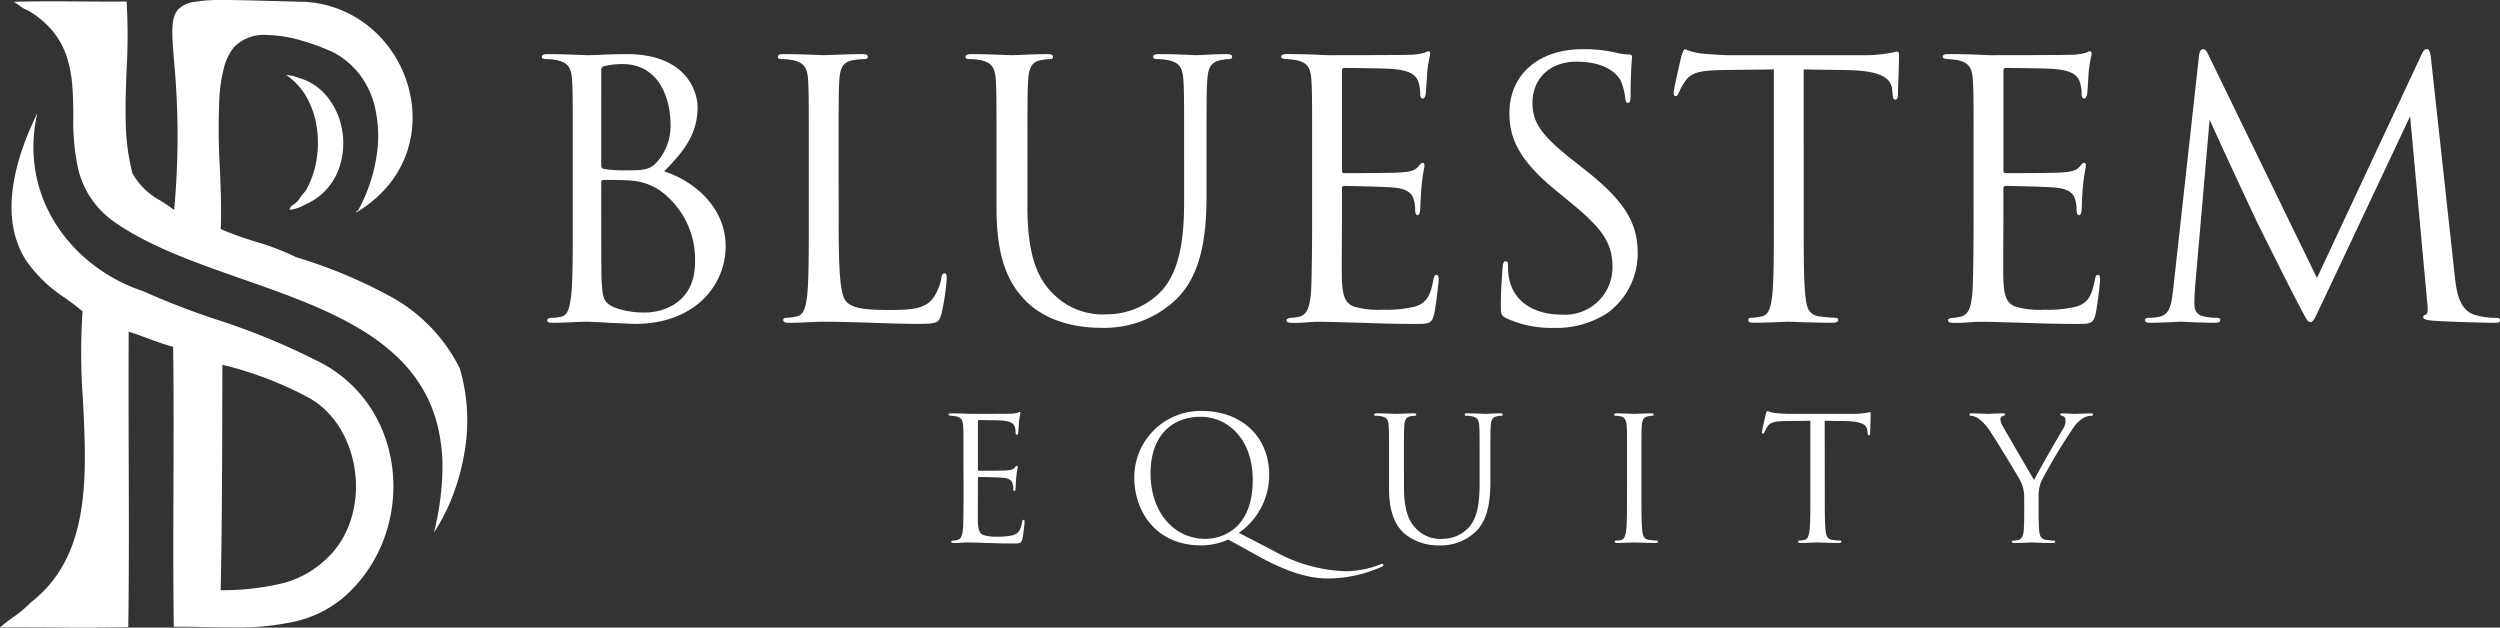
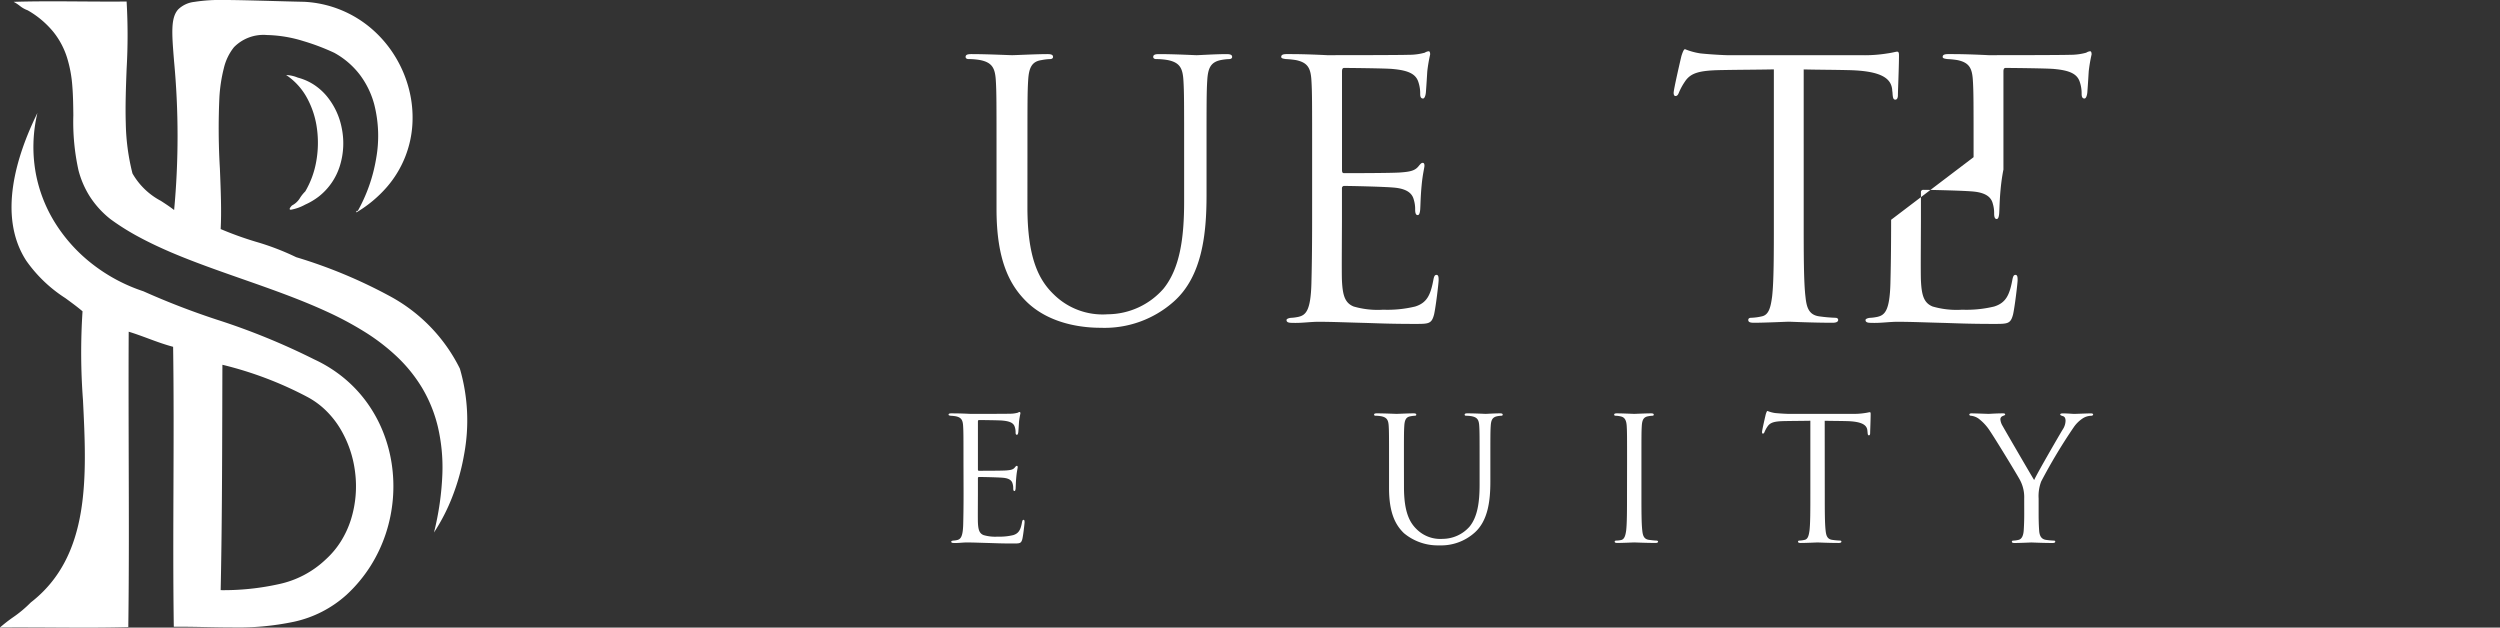
<svg xmlns="http://www.w3.org/2000/svg" width="298.355" height="74.898" viewBox="0 0 298.355 74.898">
  <rect x="0" y="0" width="298.355" height="74.898" fill="#333333" stroke="none" />
  <g id="Group_44" data-name="Group 44" transform="translate(-540.637 -14.625)">
    <path id="Exclusion_2" data-name="Exclusion 2" d="M10.165,74.9h0c-1.282,0-2.57-.008-3.815-.015H6.3c-1.233-.007-2.506-.014-3.754-.014-.932,0-1.766,0-2.549.012a19.021,19.021,0,0,1,1.524-1.19A14.318,14.318,0,0,0,3.672,71.9c7.154-5.539,6.683-15.023,6.228-24.194a75.257,75.257,0,0,1-.05-10.555C9.2,36.6,8.483,36.078,7.795,35.575A16.687,16.687,0,0,1,3.13,31.107c-3.443-5.32-1.174-12.521,1.336-17.625a17.5,17.5,0,0,0-.208,7.13A17.1,17.1,0,0,0,6.7,26.794a18.91,18.91,0,0,0,4.488,4.846,20.178,20.178,0,0,0,5.921,3.12,91.025,91.025,0,0,0,8.737,3.377A81.653,81.653,0,0,1,37.52,42.9,16.371,16.371,0,0,1,41.1,45.158a15.794,15.794,0,0,1,2.73,2.935,16.321,16.321,0,0,1,1.88,3.437,17.251,17.251,0,0,1,1.028,3.762,18.034,18.034,0,0,1-.693,8.382,17.515,17.515,0,0,1-1.841,3.9,17.147,17.147,0,0,1-2.842,3.406,13.681,13.681,0,0,1-6.3,3.225,32.433,32.433,0,0,1-7.323.674c-1.049,0-2.12-.022-3.157-.043h-.028c-1.025-.021-2.085-.042-3.117-.042-.239,0-.473,0-.695,0-.084-5.546-.062-11.216-.041-16.7s.042-11.157-.041-16.706c-1.057-.282-2.034-.644-2.978-.994-.742-.275-1.51-.56-2.323-.809-.027,4.93-.011,9.961,0,14.827v0c.021,6.706.043,13.641-.047,20.423C13.8,74.879,12.165,74.9,10.165,74.9ZM26.543,43.53h0c-.007,1.769-.012,3.561-.016,5.294v.026c-.019,7.1-.039,14.441-.192,21.581a30.483,30.483,0,0,0,6.932-.717,11.61,11.61,0,0,0,5.59-2.934,10.344,10.344,0,0,0,1.842-2.2A11.377,11.377,0,0,0,41.883,62a13.334,13.334,0,0,0,.493-5.661,13.165,13.165,0,0,0-1.815-5.256,10.93,10.93,0,0,0-1.708-2.131,9.665,9.665,0,0,0-2.211-1.6,43.642,43.642,0,0,0-10.1-3.82ZM51.794,63.548h0a34.191,34.191,0,0,0,1-6.985,21.326,21.326,0,0,0-.558-5.711,16.653,16.653,0,0,0-1.893-4.615,17.764,17.764,0,0,0-3-3.7,24.281,24.281,0,0,0-3.878-2.966,39.574,39.574,0,0,0-4.528-2.412c-3.185-1.464-6.7-2.695-10.093-3.885-2.824-.99-5.744-2.013-8.414-3.152C19,29.508,17.744,28.91,16.6,28.293a28.343,28.343,0,0,1-3.411-2.136,11.083,11.083,0,0,1-2.515-2.78,10.954,10.954,0,0,1-1.31-3.063,26.833,26.833,0,0,1-.612-6.554c-.013-1.163-.027-2.365-.123-3.516A15.013,15.013,0,0,0,8.008,6.9,9.42,9.42,0,0,0,6.4,3.847,10.991,10.991,0,0,0,3.3,1.228,3.205,3.205,0,0,1,2.349.686,4.791,4.791,0,0,0,1.627.22C2.958.178,4.4.158,6.168.158c1.137,0,2.3.008,3.42.016H9.6c1.116.008,2.27.016,3.42.016.76,0,1.443,0,2.09-.011a70.071,70.071,0,0,1,0,8.057c-.08,2.128-.163,4.327-.1,6.429a26.171,26.171,0,0,0,.8,6.035A8.434,8.434,0,0,0,19.2,23.973c.521.339,1.061.689,1.581,1.093a95.611,95.611,0,0,0-.006-17.744c-.272-3.353-.422-5.2.5-6.209a3.282,3.282,0,0,1,1.9-.885A20.116,20.116,0,0,1,26.769,0c1.38,0,3.092.049,5.074.1h0c1.318.037,2.812.08,4.463.115a13.356,13.356,0,0,1,8.213,3.366,13.993,13.993,0,0,1,2.718,3.292,14.221,14.221,0,0,1,1.608,3.916,13.553,13.553,0,0,1,.375,3.962,12.555,12.555,0,0,1-3.044,7.564,14.843,14.843,0,0,1-3.65,3.038c0-.121.018-.2.08-.2a.2.2,0,0,1,.087.029,19.286,19.286,0,0,0,2.187-6.208,15.218,15.218,0,0,0-.234-6.576A10.334,10.334,0,0,0,42.97,8.955,9.717,9.717,0,0,0,39.9,6.306,26.4,26.4,0,0,0,36.193,4.9a15.7,15.7,0,0,0-4.342-.72,4.926,4.926,0,0,0-3.929,1.455,6.326,6.326,0,0,0-1.209,2.509,18.26,18.26,0,0,0-.531,3.5,81.387,81.387,0,0,0,.06,8.473c.106,2.629.207,5.111.092,7.219a40.958,40.958,0,0,0,4.181,1.509,30.6,30.6,0,0,1,4.835,1.849A59.135,59.135,0,0,1,46.47,35.314a19.8,19.8,0,0,1,8.412,8.677,22.128,22.128,0,0,1,.5,10.276,25.984,25.984,0,0,1-1.375,4.951A22.8,22.8,0,0,1,51.794,63.548ZM34.721,25.03h0c-.081,0-.13-.02-.146-.059-.033-.077.059-.229.273-.452a2.389,2.389,0,0,0,.984-.943,4.493,4.493,0,0,1,.6-.734,10.678,10.678,0,0,0,1.3-3.526,12.591,12.591,0,0,0,.1-3.921,10.482,10.482,0,0,0-1.173-3.671,7.714,7.714,0,0,0-2.515-2.775l.064.005a4.088,4.088,0,0,1,1.336.31,6.543,6.543,0,0,1,1.941.858A6.973,6.973,0,0,1,39.017,11.5a8.526,8.526,0,0,1,1.764,3.771,9.054,9.054,0,0,1-.206,4.474,7.46,7.46,0,0,1-2.554,3.726,7.9,7.9,0,0,1-1.59.943A5.581,5.581,0,0,1,34.721,25.03Z" transform="translate(540.637 14.625)" fill="#fff" />
    <g id="Group_4" data-name="Group 4" transform="translate(653.84 63.669)">
      <path id="Path_37" data-name="Path 37" d="M270.675,117.782c0-3.191,0-3.765-.042-4.419-.04-.7-.2-1.024-.879-1.166a4.6,4.6,0,0,0-.594-.062c-.143-.022-.265-.042-.265-.123,0-.122.1-.163.327-.163.47,0,1.022,0,2.312.062.143,0,4.215,0,4.686-.02a3.438,3.438,0,0,0,.941-.123.493.493,0,0,1,.225-.082c.062,0,.082.082.082.183a9.178,9.178,0,0,0-.163.963c-.02.307-.042.7-.082,1.228-.02.205-.082.347-.164.347-.124,0-.163-.1-.163-.265a2.023,2.023,0,0,0-.1-.676c-.143-.47-.572-.676-1.473-.757-.347-.04-2.577-.062-2.8-.062-.084,0-.124.062-.124.205V118.5c0,.142.02.2.124.2.265,0,2.782,0,3.253-.04.552-.042.819-.1,1.023-.349.1-.122.163-.2.245-.2.062,0,.1.04.1.163s-.1.47-.163,1.146c-.062.634-.062,1.1-.082,1.391-.022.2-.062.307-.143.307-.124,0-.143-.163-.143-.329a1.828,1.828,0,0,0-.082-.572c-.082-.307-.327-.594-1.064-.676-.552-.062-2.579-.1-2.926-.1a.129.129,0,0,0-.143.143v1.8c0,.7-.02,3.069,0,3.5.04.839.163,1.288.676,1.493a4.939,4.939,0,0,0,1.7.183,6.794,6.794,0,0,0,1.842-.183c.654-.205.879-.634,1.042-1.515.042-.225.084-.307.185-.307.122,0,.122.165.122.307,0,.163-.163,1.556-.265,1.985-.143.532-.307.532-1.1.532-1.515,0-2.19-.04-2.988-.062-.819-.02-1.76-.062-2.559-.062-.49,0-.981.084-1.513.062-.225,0-.327-.04-.327-.163,0-.062.1-.1.223-.122a2.888,2.888,0,0,0,.472-.062c.429-.1.7-.389.736-1.923.02-.8.042-1.842.042-3.663Z" transform="translate(-268.895 -111.561)" fill="#fff" />
-       <path id="Path_38" data-name="Path 38" d="M289.1,127.659c-5.668,0-8-4.359-8-8.042a7.92,7.92,0,0,1,8.06-8c4.6,0,8.042,2.928,8.042,7.673a8.425,8.425,0,0,1-3.621,6.876l4.193,2.168a18.668,18.668,0,0,0,8.614,2.414,11.589,11.589,0,0,0,4.032-.8,1.216,1.216,0,0,1,.287-.082.117.117,0,0,1,.122.122c0,.082-.04.143-.163.205a15.625,15.625,0,0,1-6.485,1.411c-2.477,0-5.116-.9-8.431-2.741l-3.438-1.9A7.989,7.989,0,0,1,289.1,127.659Zm6.137-7.795c0-4.911-2.986-7.552-6.22-7.552-3.416,0-5.973,2.252-5.973,6.732,0,4.767,2.864,7.837,6.547,7.837C291.43,126.882,295.235,125.817,295.235,119.864Z" transform="translate(-258.935 -111.617)" fill="#fff" />
      <path id="Path_39" data-name="Path 39" d="M300.421,120.572c0,2.948.656,4.215,1.535,5.054a4,4,0,0,0,3.089,1.126,4.3,4.3,0,0,0,3.213-1.473c.943-1.166,1.188-2.906,1.188-5.013v-2.559c0-3.191,0-3.765-.042-4.419-.04-.7-.2-1.024-.879-1.166a3.755,3.755,0,0,0-.7-.062c-.082,0-.163-.042-.163-.123,0-.122.1-.163.327-.163.921,0,2.045.062,2.168.062.143,0,1.1-.062,1.718-.062.225,0,.329.042.329.163,0,.082-.082.123-.163.123a2.961,2.961,0,0,0-.512.062c-.552.122-.716.449-.757,1.166-.042.654-.042,1.228-.042,4.419v2.19c0,2.208-.245,4.664-1.882,6.117a5.994,5.994,0,0,1-4.215,1.515,6.284,6.284,0,0,1-4.215-1.453c-1-.963-1.78-2.394-1.78-5.381v-2.988c0-3.191,0-3.765-.04-4.419-.042-.7-.205-1.024-.881-1.166a3.741,3.741,0,0,0-.7-.062c-.082,0-.163-.042-.163-.123,0-.122.1-.163.327-.163.921,0,2.168.062,2.354.062s1.411-.062,2.025-.062c.225,0,.329.042.329.163,0,.082-.084.123-.165.123a2.966,2.966,0,0,0-.51.062c-.552.082-.717.449-.757,1.166-.042.654-.042,1.228-.042,4.419Z" transform="translate(-246.07 -111.488)" fill="#fff" />
      <path id="Path_40" data-name="Path 40" d="M314.171,117.708c0-3.191,0-3.765-.042-4.419-.04-.7-.245-1.044-.7-1.146a2.661,2.661,0,0,0-.634-.082c-.082,0-.164-.042-.164-.123,0-.122.1-.163.327-.163.676,0,1.965.062,2.067.062s1.391-.062,2.005-.062c.225,0,.327.042.327.163,0,.082-.082.123-.163.123a2.945,2.945,0,0,0-.51.062c-.554.1-.717.449-.757,1.166-.042.654-.042,1.228-.042,4.419v3.6c0,1.965,0,3.581.1,4.44.062.594.185,1.042.8,1.124.287.042.716.084.839.084.183,0,.245.06.245.122,0,.1-.082.163-.307.163-1.126,0-2.436-.062-2.537-.062s-1.391.062-2.005.062c-.225,0-.327-.04-.327-.163,0-.062.04-.122.225-.122a2.934,2.934,0,0,0,.532-.062c.409-.082.53-.552.614-1.146.1-.859.1-2.475.1-4.44Z" transform="translate(-233.196 -111.488)" fill="#fff" />
      <path id="Path_41" data-name="Path 41" d="M329.837,121.439c0,1.965,0,3.581.1,4.44.062.594.185,1.042.8,1.124a8.731,8.731,0,0,0,.921.084c.122,0,.163.06.163.122,0,.1-.1.163-.327.163-1.126,0-2.416-.062-2.517-.062s-1.391.062-2.005.062c-.225,0-.327-.04-.327-.163,0-.062.04-.122.163-.122a3.116,3.116,0,0,0,.614-.084c.409-.082.51-.53.594-1.124.1-.859.1-2.475.1-4.44v-8.654c-1,.02-2.025.02-3.029.04-1.268.02-1.76.163-2.087.654a3.6,3.6,0,0,0-.347.636c-.062.163-.123.205-.205.205-.062,0-.1-.062-.1-.185,0-.205.409-1.965.45-2.129.04-.122.122-.389.2-.389a3.852,3.852,0,0,0,.9.247c.594.06,1.371.1,1.616.1h7.673a8.354,8.354,0,0,0,1.453-.1c.307-.042.49-.1.572-.1.1,0,.1.124.1.245,0,.614-.06,2.027-.06,2.252,0,.183-.062.265-.144.265-.1,0-.143-.062-.163-.347,0-.082-.022-.143-.022-.225-.06-.614-.552-1.084-2.515-1.126-.861-.02-1.72-.02-2.579-.04Z" transform="translate(-225.268 -111.617)" fill="#fff" />
      <path id="Path_42" data-name="Path 42" d="M342.52,121.944a4.329,4.329,0,0,0-.472-2.149c-.142-.327-2.884-4.827-3.6-5.892a5.759,5.759,0,0,0-1.391-1.515,1.962,1.962,0,0,0-.881-.327c-.1,0-.205-.042-.205-.143,0-.082.084-.143.267-.143.389,0,1.923.062,2.025.062.144,0,.921-.062,1.72-.062.225,0,.265.062.265.143s-.123.1-.307.183a.414.414,0,0,0-.265.369,1.757,1.757,0,0,0,.265.8c.327.592,3.4,5.872,3.765,6.465.389-.861,2.988-5.341,3.4-6.017a1.987,1.987,0,0,0,.349-1.042c0-.287-.082-.512-.329-.574-.183-.062-.307-.1-.307-.2,0-.082.124-.124.329-.124.532,0,1.186.062,1.349.062.124,0,1.6-.062,1.985-.062.143,0,.265.042.265.124,0,.1-.1.163-.265.163a1.94,1.94,0,0,0-.941.287,3.9,3.9,0,0,0-1.084,1.042,65.176,65.176,0,0,0-3.908,6.507,4.891,4.891,0,0,0-.307,2.045v1.76c0,.327,0,1.188.062,2.047.04.594.225,1.042.839,1.124a8.693,8.693,0,0,0,.921.084c.122,0,.163.06.163.122,0,.1-.1.163-.329.163-1.124,0-2.414-.062-2.515-.062s-1.391.062-2.005.062c-.225,0-.329-.04-.329-.163,0-.062.042-.122.165-.122a3.08,3.08,0,0,0,.612-.084c.411-.082.594-.53.636-1.124.062-.859.062-1.72.062-2.047Z" transform="translate(-214.151 -111.488)" fill="#fff" />
    </g>
    <g id="Group_5" data-name="Group 5" transform="translate(605.305 20.488)">
-       <path id="Path_43" data-name="Path 43" d="M245.854,100.78c0-6.618,0-7.806-.085-9.162-.084-1.442-.423-2.121-1.823-2.419a7.694,7.694,0,0,0-1.23-.127c-.381,0-.552-.084-.552-.254,0-.254.213-.34.679-.34,1.909,0,4.58.129,4.793.129,1.019,0,2.672-.129,4.624-.129,6.956,0,8.483,4.243,8.483,6.364,0,3.478-1.994,5.556-3.986,7.635,3.138.975,7.337,3.986,7.337,8.95,0,4.539-3.563,9.246-10.817,9.246-.467,0-1.823-.084-3.053-.127-1.231-.084-2.419-.127-2.588-.127-1.357,0-2.672.127-4.157.127-.467,0-.679-.084-.679-.3,0-.127.085-.3.637-.3a4.412,4.412,0,0,0,1.017-.127c.85-.169,1.019-1.144,1.188-2.376.213-1.782.213-5.132.213-9.2Zm3.394.934c0,.3.084.38.3.465a14.807,14.807,0,0,0,2.588.171c2.376,0,2.969-.085,3.859-1.1a6.547,6.547,0,0,0,1.527-4.282c0-3.522-1.569-7.3-5.726-7.3a9.52,9.52,0,0,0-2.036.212c-.381.085-.508.212-.508.467Zm0,4.495c0,3.267,0,8.527.042,9.162.127,2.078.127,2.672,1.442,3.309a10,10,0,0,0,3.732.636c2.292,0,5.981-1.23,5.981-6.022a10.163,10.163,0,0,0-4.114-8.485,7.011,7.011,0,0,0-3.522-1.23c-.55-.085-2.672-.085-3.307-.085-.171,0-.254.085-.254.3Z" transform="translate(-242.164 -87.885)" fill="#fff" />
-       <path id="Path_44" data-name="Path 44" d="M264.927,108.329c0,6.235.171,8.95.934,9.713.679.679,1.782.975,5.091.975,2.248,0,4.114-.042,5.132-1.271a5.929,5.929,0,0,0,1.1-2.546c.042-.338.127-.55.381-.55.212,0,.254.169.254.636a27.053,27.053,0,0,1-.636,4.243c-.3.975-.425,1.144-2.672,1.144-3.649,0-7.254-.254-11.369-.254-1.315,0-2.586.127-4.157.127-.467,0-.677-.084-.677-.338,0-.127.084-.256.34-.256a6.494,6.494,0,0,0,1.271-.169c.848-.169,1.061-1.1,1.23-2.334.212-1.782.212-5.132.212-9.2V100.78c0-6.618,0-7.806-.084-9.162-.085-1.442-.425-2.121-1.825-2.419a8.055,8.055,0,0,0-1.442-.127c-.169,0-.34-.084-.34-.254,0-.254.212-.34.679-.34,1.909,0,4.58.129,4.793.129s3.309-.129,4.582-.129c.467,0,.677.085.677.34,0,.171-.169.254-.34.254a10.151,10.151,0,0,0-1.4.127c-1.231.212-1.569.934-1.655,2.419-.085,1.357-.085,2.544-.085,9.162Z" transform="translate(-229.506 -87.885)" fill="#fff" />
      <path id="Path_45" data-name="Path 45" d="M277.387,106.717c0,6.11,1.357,8.739,3.182,10.477a8.293,8.293,0,0,0,6.4,2.334,8.913,8.913,0,0,0,6.66-3.055c1.952-2.417,2.461-6.022,2.461-10.392v-5.3c0-6.618,0-7.806-.085-9.162-.085-1.442-.423-2.121-1.823-2.419a8.054,8.054,0,0,0-1.442-.127c-.171,0-.34-.084-.34-.254,0-.254.213-.34.677-.34,1.909,0,4.242.129,4.5.129.3,0,2.29-.129,3.563-.129.467,0,.679.085.679.34,0,.171-.171.254-.34.254a6.429,6.429,0,0,0-1.061.127c-1.146.256-1.484.934-1.569,2.419-.085,1.357-.085,2.544-.085,9.162v4.539c0,4.58-.509,9.671-3.9,12.682a12.419,12.419,0,0,1-8.737,3.138c-1.442,0-5.726-.169-8.737-3.011-2.08-1.994-3.69-4.962-3.69-11.155V100.78c0-6.618,0-7.806-.085-9.162-.085-1.442-.423-2.121-1.823-2.419a8.055,8.055,0,0,0-1.442-.127c-.171,0-.34-.084-.34-.254,0-.254.212-.34.679-.34,1.909,0,4.495.129,4.878.129s2.926-.129,4.2-.129c.467,0,.677.085.677.34,0,.171-.169.254-.338.254a6.431,6.431,0,0,0-1.061.127c-1.146.171-1.486.934-1.569,2.419-.085,1.357-.085,2.544-.085,9.162Z" transform="translate(-219.441 -87.885)" fill="#fff" />
      <path id="Path_46" data-name="Path 46" d="M294.437,100.931c0-6.618,0-7.806-.085-9.162-.085-1.442-.425-2.121-1.823-2.419a10.556,10.556,0,0,0-1.231-.127c-.3-.042-.55-.084-.55-.254,0-.254.211-.34.677-.34.977,0,2.121,0,4.795.129.3,0,8.738,0,9.713-.044a7.04,7.04,0,0,0,1.951-.254,1.034,1.034,0,0,1,.467-.169c.127,0,.171.169.171.381a18.572,18.572,0,0,0-.34,1.992c-.042.637-.085,1.444-.169,2.546-.044.423-.171.721-.34.721-.256,0-.34-.212-.34-.552a4.218,4.218,0,0,0-.212-1.4c-.3-.977-1.188-1.4-3.055-1.571-.721-.084-5.343-.127-5.81-.127-.171,0-.254.127-.254.425v11.707c0,.3.042.425.254.425.55,0,5.768,0,6.743-.085,1.146-.085,1.7-.212,2.121-.721.212-.254.34-.425.509-.425.127,0,.213.085.213.34s-.213.975-.34,2.376c-.127,1.315-.127,2.29-.169,2.884-.044.425-.127.637-.3.637-.254,0-.3-.34-.3-.679a3.835,3.835,0,0,0-.171-1.188c-.169-.637-.677-1.23-2.2-1.4-1.146-.127-5.345-.213-6.066-.213a.267.267,0,0,0-.3.3V108.4c0,1.442-.044,6.364,0,7.254.084,1.74.338,2.672,1.4,3.1a10.291,10.291,0,0,0,3.522.381,14.057,14.057,0,0,0,3.818-.381c1.357-.425,1.823-1.315,2.163-3.138.085-.467.169-.637.381-.637.254,0,.254.34.254.637,0,.338-.34,3.224-.55,4.114-.3,1.1-.637,1.1-2.292,1.1-3.138,0-4.539-.084-6.193-.127-1.7-.042-3.647-.127-5.3-.127-1.017,0-2.036.171-3.138.127-.467,0-.679-.084-.679-.338,0-.127.212-.212.467-.256a5.346,5.346,0,0,0,.975-.127c.892-.211,1.442-.806,1.527-3.986.042-1.655.085-3.818.085-7.593Z" transform="translate(-202.513 -88.037)" fill="#fff" />
-       <path id="Path_47" data-name="Path 47" d="M305.818,120.261c-.6-.3-.637-.467-.637-1.613,0-2.119.171-3.818.212-4.495.042-.467.127-.679.34-.679.254,0,.3.127.3.467a7.48,7.48,0,0,0,.127,1.569c.638,3.138,3.436,4.326,6.278,4.326a5.662,5.662,0,0,0,6.066-5.641c0-2.928-1.23-4.624-4.878-7.635l-1.909-1.569c-4.5-3.69-5.514-6.32-5.514-9.2,0-4.539,3.393-7.635,8.779-7.635a16.5,16.5,0,0,1,3.947.423,6.982,6.982,0,0,0,1.484.212c.34,0,.423.085.423.3s-.169,1.613-.169,4.5c0,.679-.085.975-.3.975-.256,0-.3-.213-.34-.552a7.5,7.5,0,0,0-.552-2.119c-.254-.467-1.4-2.248-5.3-2.248-2.928,0-5.218,1.823-5.218,4.92,0,2.417,1.1,3.945,5.174,7.127l1.188.934c5.005,3.945,6.193,6.574,6.193,9.967a8.794,8.794,0,0,1-3.605,7.043,11.166,11.166,0,0,1-6.406,1.78A12.864,12.864,0,0,1,305.818,120.261Z" transform="translate(-190.733 -88.151)" fill="#fff" />
      <path id="Path_48" data-name="Path 48" d="M332.057,108.51c0,4.072,0,7.423.213,9.2.127,1.231.381,2.165,1.653,2.334a18.362,18.362,0,0,0,1.911.169c.254,0,.338.129.338.256,0,.211-.211.338-.677.338-2.334,0-5.005-.127-5.218-.127s-2.884.127-4.157.127c-.467,0-.679-.084-.679-.338,0-.127.085-.256.34-.256a6.512,6.512,0,0,0,1.273-.169c.848-.169,1.061-1.1,1.23-2.334.212-1.782.212-5.132.212-9.2V90.568c-2.078.042-4.2.042-6.278.084-2.63.044-3.647.34-4.326,1.358a7.4,7.4,0,0,0-.721,1.315c-.127.34-.254.423-.423.423-.127,0-.212-.127-.212-.381,0-.423.848-4.072.933-4.411.084-.254.254-.8.423-.8a7.97,7.97,0,0,0,1.867.509c1.229.127,2.842.212,3.351.212h15.906a16.972,16.972,0,0,0,3.013-.212c.636-.085,1.017-.212,1.186-.212.213,0,.213.254.213.509,0,1.273-.127,4.2-.127,4.666,0,.381-.127.552-.3.552-.213,0-.3-.127-.34-.721,0-.171-.042-.3-.042-.467-.129-1.273-1.146-2.248-5.218-2.334-1.782-.042-3.563-.042-5.345-.084Z" transform="translate(-181.468 -88.151)" fill="#fff" />
-       <path id="Path_49" data-name="Path 49" d="M337.9,100.931c0-6.618,0-7.806-.085-9.162-.085-1.442-.425-2.121-1.823-2.419a10.515,10.515,0,0,0-1.231-.127c-.3-.042-.55-.084-.55-.254,0-.254.212-.34.677-.34.977,0,2.121,0,4.795.129.3,0,8.738,0,9.713-.044a7.068,7.068,0,0,0,1.952-.254,1.023,1.023,0,0,1,.465-.169c.127,0,.171.169.171.381a18.547,18.547,0,0,0-.34,1.992c-.042.637-.085,1.444-.169,2.546-.044.423-.171.721-.34.721-.254,0-.34-.212-.34-.552a4.218,4.218,0,0,0-.213-1.4c-.3-.977-1.188-1.4-3.053-1.571-.721-.084-5.345-.127-5.812-.127-.171,0-.254.127-.254.425v11.707c0,.3.042.425.254.425.55,0,5.768,0,6.743-.085,1.146-.085,1.7-.212,2.121-.721.213-.254.34-.425.509-.425.127,0,.213.085.213.34s-.213.975-.34,2.376c-.127,1.315-.127,2.29-.169,2.884-.042.425-.127.637-.3.637-.254,0-.3-.34-.3-.679a3.837,3.837,0,0,0-.171-1.188c-.169-.637-.677-1.23-2.2-1.4-1.146-.127-5.345-.213-6.066-.213a.267.267,0,0,0-.3.3V108.4c0,1.442-.044,6.364,0,7.254.083,1.74.338,2.672,1.4,3.1a10.291,10.291,0,0,0,3.522.381,14.056,14.056,0,0,0,3.818-.381c1.357-.425,1.823-1.315,2.163-3.138.085-.467.169-.637.381-.637.254,0,.254.34.254.637,0,.338-.34,3.224-.55,4.114-.3,1.1-.637,1.1-2.292,1.1-3.138,0-4.539-.084-6.191-.127-1.7-.042-3.649-.127-5.3-.127-1.017,0-2.036.171-3.138.127-.467,0-.679-.084-.679-.338,0-.127.213-.212.467-.256a5.371,5.371,0,0,0,.975-.127c.892-.211,1.442-.806,1.527-3.986.042-1.655.085-3.818.085-7.593Z" transform="translate(-167.037 -88.037)" fill="#fff" />
-       <path id="Path_50" data-name="Path 50" d="M384.492,115.339c.169,1.527.467,3.9,2.29,4.5a8.534,8.534,0,0,0,2.63.381c.213,0,.467.044.467.256,0,.254-.127.338-.636.338-.934,0-5.77-.127-7.339-.254-.975-.084-1.188-.211-1.188-.423,0-.171.085-.213.3-.3.3-.127.254-.763.169-1.527l-2.036-22.141-10.519,22.311c-.892,1.867-1.019,2.248-1.4,2.248-.3,0-.509-.425-1.315-1.952-1.1-2.078-4.751-9.417-4.964-9.84-.381-.765-5.26-11.242-5.726-12.386l-1.738,19.979c-.042.677-.085,1.271-.085,1.992,0,1.061.509,1.4,1.146,1.527a6.389,6.389,0,0,0,1.526.169c.256,0,.425.085.425.212,0,.3-.212.381-.636.381-1.569,0-3.734-.127-4.072-.127-.383,0-2.419.127-3.563.127-.425,0-.721-.042-.721-.338,0-.171.211-.256.423-.256a5.457,5.457,0,0,0,1.273-.127c1.4-.254,1.484-1.782,1.7-3.52L353.951,89c.042-.467.212-.848.467-.848s.423.169.636.636l12.98,26.679L380.5,88.828c.171-.381.34-.677.637-.677s.423.338.509,1.144Z" transform="translate(-156.191 -88.151)" fill="#fff" />
+       <path id="Path_49" data-name="Path 49" d="M337.9,100.931c0-6.618,0-7.806-.085-9.162-.085-1.442-.425-2.121-1.823-2.419a10.515,10.515,0,0,0-1.231-.127c-.3-.042-.55-.084-.55-.254,0-.254.212-.34.677-.34.977,0,2.121,0,4.795.129.3,0,8.738,0,9.713-.044a7.068,7.068,0,0,0,1.952-.254,1.023,1.023,0,0,1,.465-.169c.127,0,.171.169.171.381a18.547,18.547,0,0,0-.34,1.992c-.042.637-.085,1.444-.169,2.546-.044.423-.171.721-.34.721-.254,0-.34-.212-.34-.552a4.218,4.218,0,0,0-.213-1.4c-.3-.977-1.188-1.4-3.053-1.571-.721-.084-5.345-.127-5.812-.127-.171,0-.254.127-.254.425v11.707s-.213.975-.34,2.376c-.127,1.315-.127,2.29-.169,2.884-.042.425-.127.637-.3.637-.254,0-.3-.34-.3-.679a3.837,3.837,0,0,0-.171-1.188c-.169-.637-.677-1.23-2.2-1.4-1.146-.127-5.345-.213-6.066-.213a.267.267,0,0,0-.3.3V108.4c0,1.442-.044,6.364,0,7.254.083,1.74.338,2.672,1.4,3.1a10.291,10.291,0,0,0,3.522.381,14.056,14.056,0,0,0,3.818-.381c1.357-.425,1.823-1.315,2.163-3.138.085-.467.169-.637.381-.637.254,0,.254.34.254.637,0,.338-.34,3.224-.55,4.114-.3,1.1-.637,1.1-2.292,1.1-3.138,0-4.539-.084-6.191-.127-1.7-.042-3.649-.127-5.3-.127-1.017,0-2.036.171-3.138.127-.467,0-.679-.084-.679-.338,0-.127.213-.212.467-.256a5.371,5.371,0,0,0,.975-.127c.892-.211,1.442-.806,1.527-3.986.042-1.655.085-3.818.085-7.593Z" transform="translate(-167.037 -88.037)" fill="#fff" />
    </g>
  </g>
</svg>